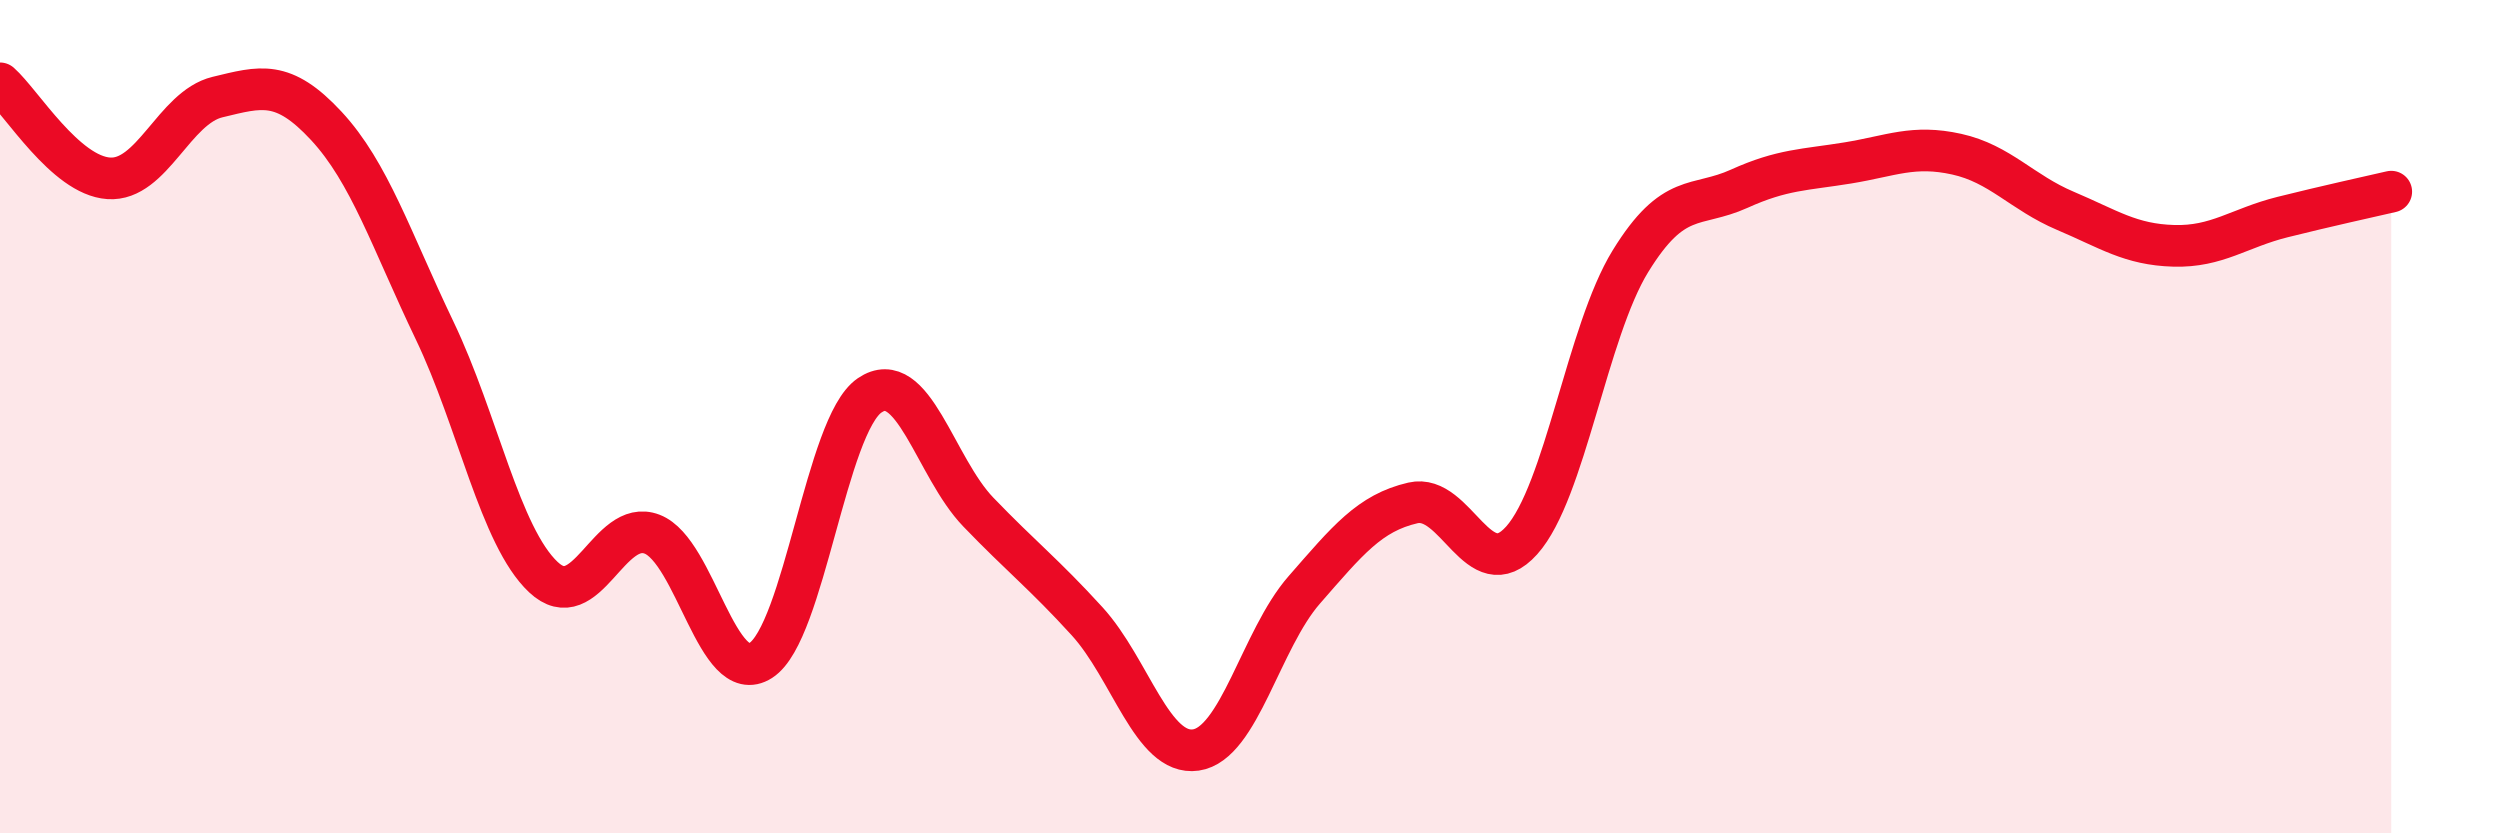
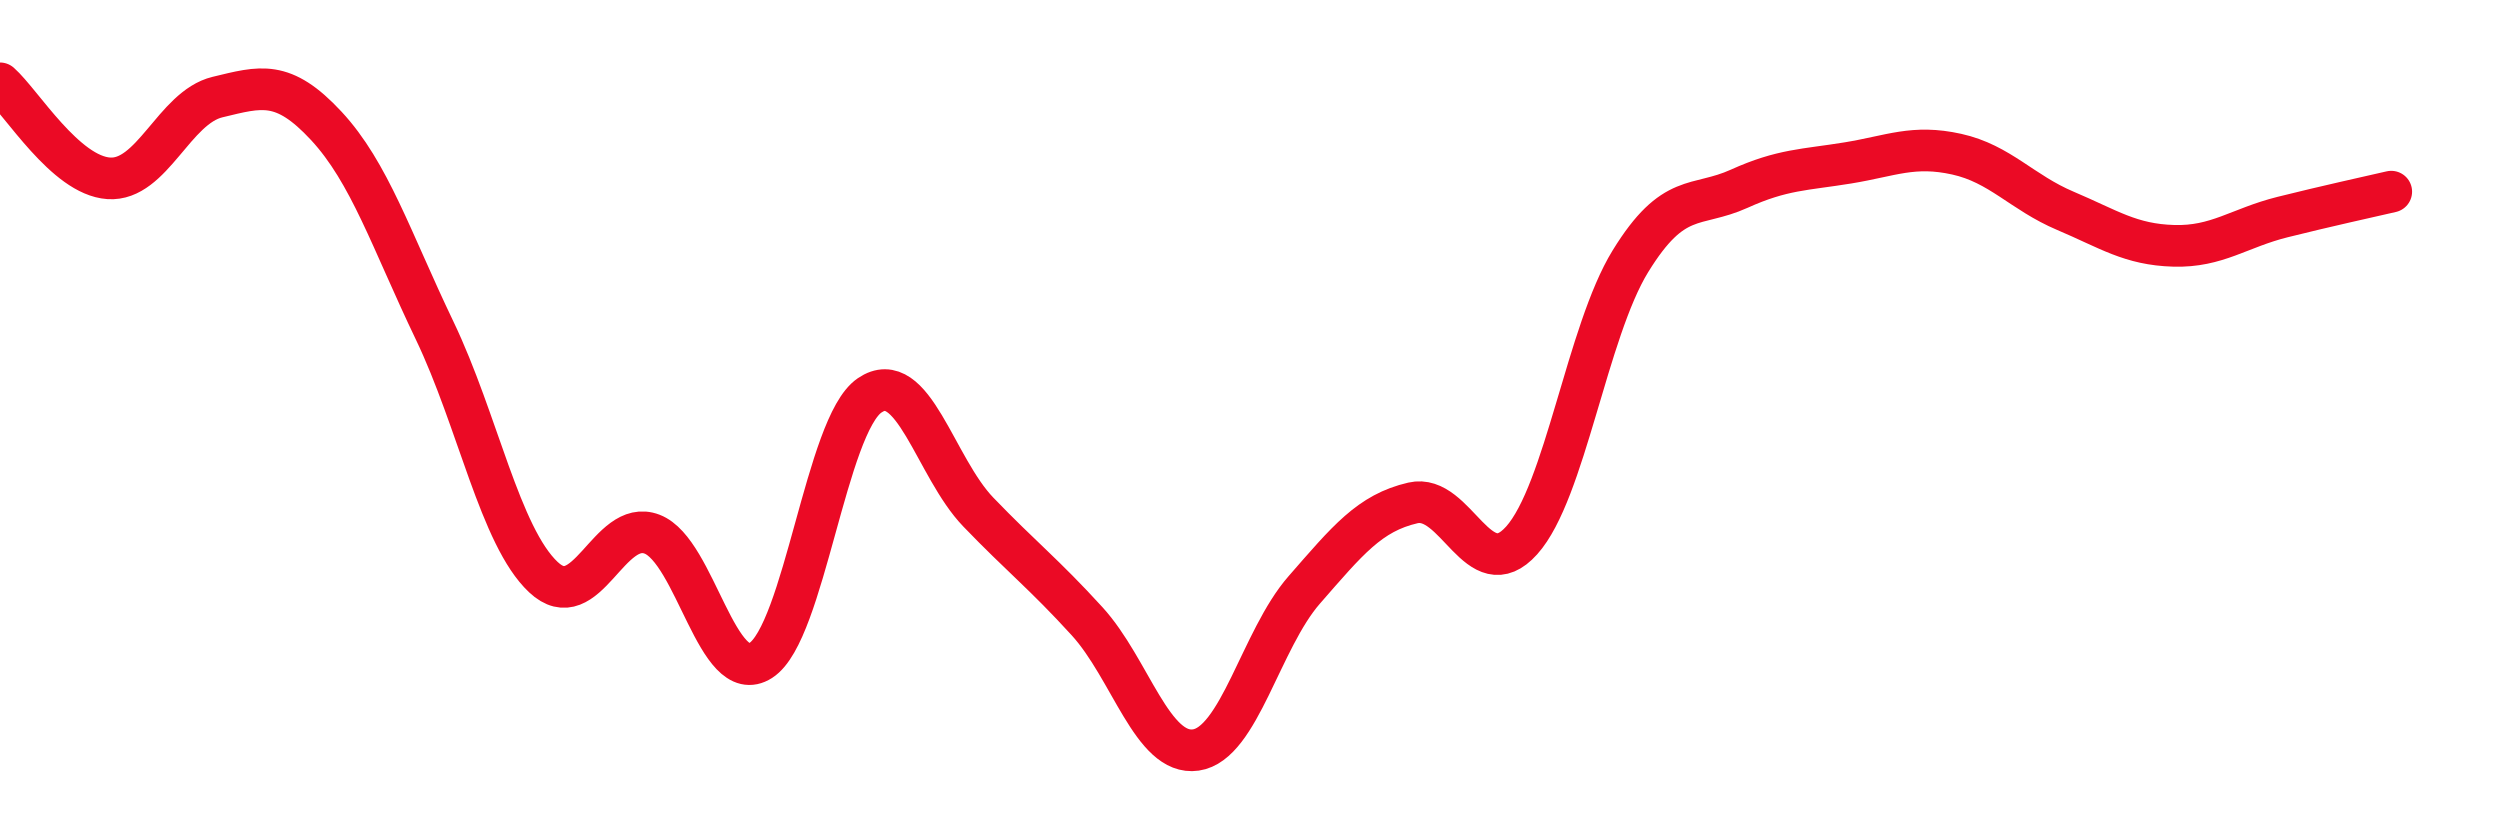
<svg xmlns="http://www.w3.org/2000/svg" width="60" height="20" viewBox="0 0 60 20">
-   <path d="M 0,2 C 0.52,2.46 1.57,4.21 2.61,4.28 C 3.65,4.35 4.18,2.58 5.22,2.33 C 6.26,2.08 6.79,1.9 7.83,3.02 C 8.87,4.14 9.39,5.76 10.43,7.93 C 11.47,10.1 12,12.87 13.04,13.85 C 14.08,14.83 14.61,12.42 15.65,12.82 C 16.69,13.22 17.22,16.52 18.26,15.85 C 19.3,15.18 19.83,10.2 20.87,9.49 C 21.91,8.78 22.44,11.21 23.48,12.29 C 24.52,13.37 25.05,13.77 26.09,14.91 C 27.13,16.05 27.66,18.15 28.7,18 C 29.74,17.85 30.26,15.35 31.3,14.16 C 32.34,12.97 32.87,12.31 33.91,12.07 C 34.95,11.83 35.48,14.13 36.52,12.97 C 37.56,11.81 38.09,7.96 39.13,6.27 C 40.17,4.58 40.7,5 41.74,4.53 C 42.78,4.06 43.31,4.08 44.35,3.91 C 45.39,3.74 45.92,3.47 46.96,3.7 C 48,3.93 48.53,4.62 49.57,5.06 C 50.61,5.5 51.13,5.87 52.17,5.9 C 53.21,5.93 53.74,5.47 54.78,5.21 C 55.82,4.95 56.87,4.72 57.39,4.6L57.39 20L0 20Z" fill="#EB0A25" opacity="0.1" stroke-linecap="round" stroke-linejoin="round" />
  <path d="M 0,2 C 0.52,2.46 1.57,4.21 2.61,4.28 C 3.65,4.35 4.18,2.58 5.22,2.33 C 6.26,2.08 6.79,1.9 7.83,3.02 C 8.87,4.14 9.39,5.76 10.43,7.93 C 11.47,10.1 12,12.87 13.04,13.85 C 14.08,14.83 14.61,12.42 15.65,12.82 C 16.69,13.22 17.22,16.52 18.26,15.85 C 19.3,15.18 19.83,10.2 20.87,9.49 C 21.91,8.78 22.44,11.21 23.48,12.29 C 24.52,13.37 25.05,13.77 26.09,14.91 C 27.13,16.05 27.66,18.15 28.7,18 C 29.74,17.85 30.26,15.35 31.3,14.16 C 32.34,12.97 32.87,12.31 33.91,12.07 C 34.95,11.83 35.48,14.13 36.52,12.97 C 37.56,11.81 38.09,7.96 39.13,6.27 C 40.17,4.58 40.7,5 41.74,4.53 C 42.78,4.06 43.31,4.08 44.35,3.91 C 45.39,3.74 45.92,3.47 46.96,3.7 C 48,3.93 48.53,4.62 49.57,5.06 C 50.61,5.5 51.13,5.87 52.17,5.9 C 53.21,5.93 53.74,5.47 54.78,5.21 C 55.82,4.95 56.87,4.72 57.39,4.6" stroke="#EB0A25" stroke-width="1" fill="none" stroke-linecap="round" stroke-linejoin="round" />
</svg>